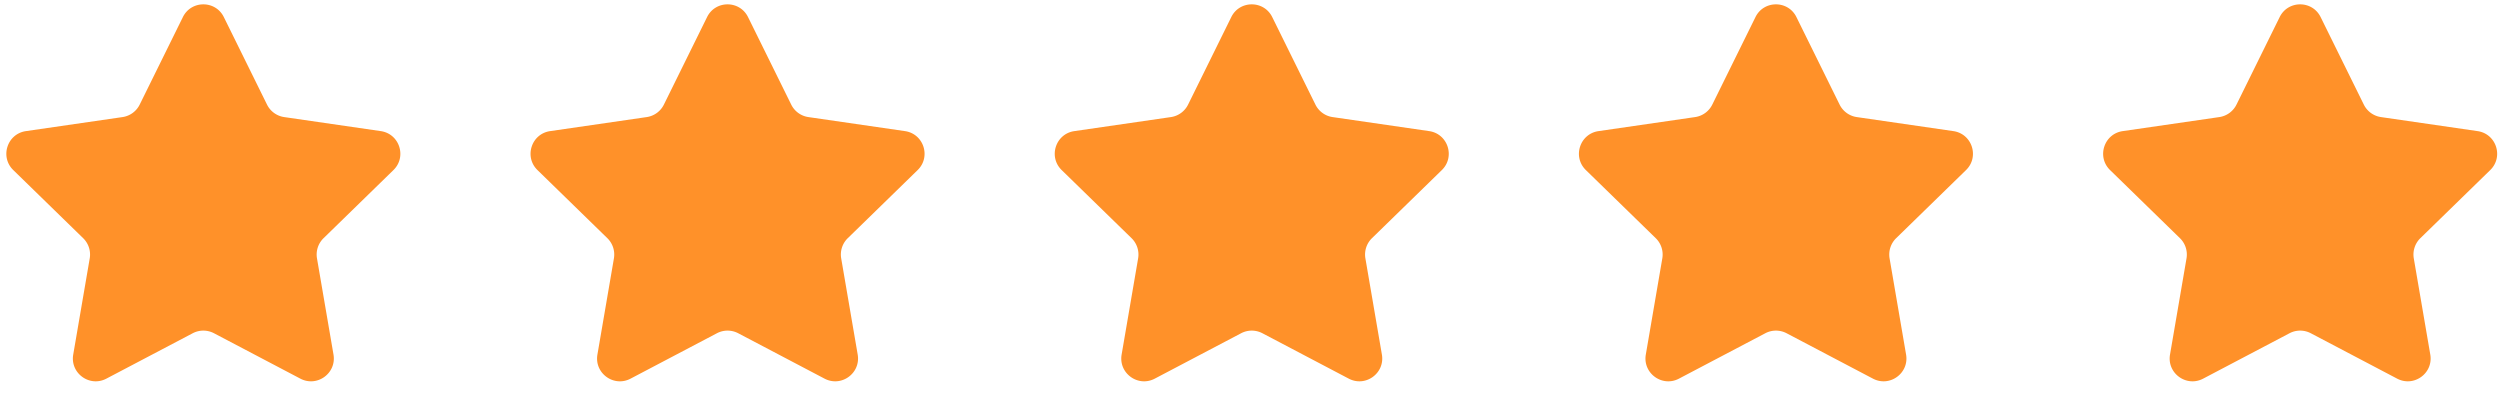
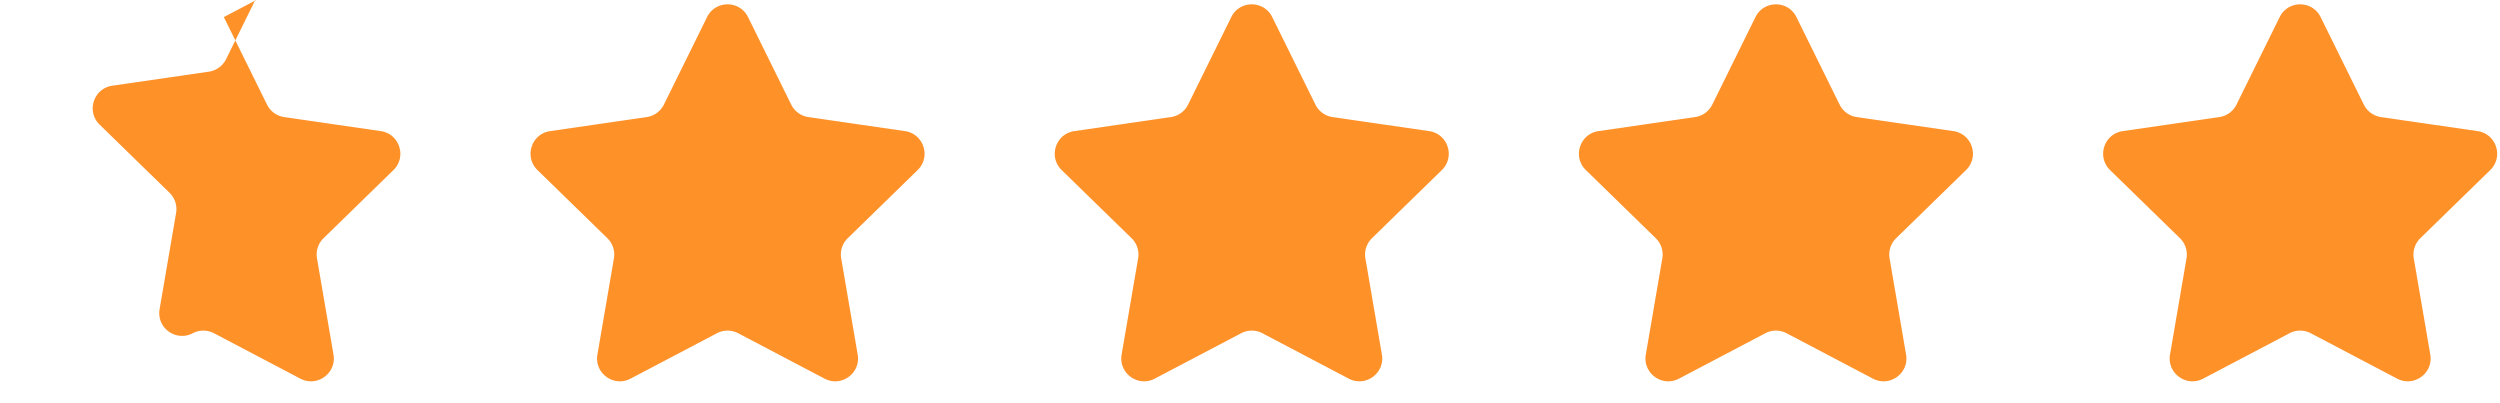
<svg xmlns="http://www.w3.org/2000/svg" viewBox="61 218.2 370 59.6" preserveAspectRatio="xMidYMid meet">
-   <path d="m94.127 220.728 6.392 12.952a3.377 3.377 0 0 0 2.544 1.848l14.294 2.077c2.771.403 3.878 3.809 1.873 5.764l-10.343 10.082a3.38 3.38 0 0 0-.972 2.991l2.442 14.236c.473 2.76-2.424 4.865-4.903 3.562l-12.785-6.721a3.382 3.382 0 0 0-3.145 0L76.74 274.24c-2.479 1.303-5.376-.802-4.903-3.562l2.442-14.236a3.378 3.378 0 0 0-.972-2.991l-10.343-10.082c-2.006-1.955-.899-5.361 1.873-5.764l14.294-2.077a3.378 3.378 0 0 0 2.544-1.848l6.392-12.952c1.24-2.512 4.821-2.512 6.06 0zM171.709 220.728l6.392 12.952a3.377 3.377 0 0 0 2.544 1.848l14.294 2.077c2.771.403 3.878 3.809 1.873 5.764l-10.343 10.082a3.38 3.38 0 0 0-.972 2.991l2.442 14.236c.473 2.76-2.424 4.865-4.903 3.562l-12.785-6.721a3.382 3.382 0 0 0-3.145 0l-12.785 6.721c-2.479 1.303-5.376-.802-4.903-3.562l2.442-14.236a3.38 3.38 0 0 0-.972-2.991l-10.343-10.082c-2.005-1.955-.899-5.361 1.873-5.764l14.294-2.077a3.378 3.378 0 0 0 2.544-1.848l6.392-12.952c1.24-2.512 4.821-2.512 6.061 0zM249.29 220.728l6.393 12.952a3.377 3.377 0 0 0 2.544 1.848l14.294 2.077c2.771.403 3.878 3.809 1.873 5.764l-10.343 10.082a3.38 3.38 0 0 0-.972 2.991l2.442 14.236c.473 2.76-2.424 4.865-4.903 3.562l-12.785-6.721a3.382 3.382 0 0 0-3.145 0l-12.785 6.721c-2.479 1.303-5.376-.802-4.903-3.562l2.442-14.236a3.378 3.378 0 0 0-.972-2.991l-10.343-10.082c-2.006-1.955-.899-5.361 1.873-5.764l14.294-2.077a3.378 3.378 0 0 0 2.544-1.848l6.392-12.952c1.239-2.512 4.821-2.512 6.06 0zM326.871 220.728l6.392 12.952a3.377 3.377 0 0 0 2.544 1.848l14.294 2.077c2.771.403 3.878 3.809 1.873 5.764l-10.343 10.082a3.38 3.38 0 0 0-.972 2.991l2.442 14.236c.473 2.76-2.424 4.865-4.903 3.562l-12.785-6.721a3.382 3.382 0 0 0-3.145 0l-12.785 6.721c-2.479 1.303-5.376-.802-4.903-3.562l2.442-14.236a3.38 3.38 0 0 0-.972-2.991l-10.343-10.082c-2.006-1.955-.899-5.361 1.873-5.764l14.294-2.077a3.378 3.378 0 0 0 2.544-1.848l6.392-12.952c1.241-2.512 4.822-2.512 6.061 0zM404.453 220.728l6.392 12.952a3.377 3.377 0 0 0 2.544 1.848l14.294 2.077c2.771.403 3.878 3.809 1.873 5.764l-10.343 10.082a3.38 3.38 0 0 0-.972 2.991l2.442 14.236c.473 2.76-2.424 4.865-4.903 3.562l-12.785-6.721a3.382 3.382 0 0 0-3.145 0l-12.785 6.721c-2.479 1.303-5.376-.802-4.903-3.562l2.442-14.236a3.38 3.38 0 0 0-.972-2.991l-10.343-10.082c-2.005-1.955-.899-5.361 1.873-5.764l14.294-2.077A3.378 3.378 0 0 0 392 233.68l6.392-12.952c1.24-2.512 4.821-2.512 6.061 0z" fill="#ff9129" />
+   <path d="m94.127 220.728 6.392 12.952a3.377 3.377 0 0 0 2.544 1.848l14.294 2.077c2.771.403 3.878 3.809 1.873 5.764l-10.343 10.082a3.38 3.38 0 0 0-.972 2.991l2.442 14.236c.473 2.76-2.424 4.865-4.903 3.562l-12.785-6.721a3.382 3.382 0 0 0-3.145 0c-2.479 1.303-5.376-.802-4.903-3.562l2.442-14.236a3.378 3.378 0 0 0-.972-2.991l-10.343-10.082c-2.006-1.955-.899-5.361 1.873-5.764l14.294-2.077a3.378 3.378 0 0 0 2.544-1.848l6.392-12.952c1.24-2.512 4.821-2.512 6.06 0zM171.709 220.728l6.392 12.952a3.377 3.377 0 0 0 2.544 1.848l14.294 2.077c2.771.403 3.878 3.809 1.873 5.764l-10.343 10.082a3.38 3.38 0 0 0-.972 2.991l2.442 14.236c.473 2.76-2.424 4.865-4.903 3.562l-12.785-6.721a3.382 3.382 0 0 0-3.145 0l-12.785 6.721c-2.479 1.303-5.376-.802-4.903-3.562l2.442-14.236a3.38 3.38 0 0 0-.972-2.991l-10.343-10.082c-2.005-1.955-.899-5.361 1.873-5.764l14.294-2.077a3.378 3.378 0 0 0 2.544-1.848l6.392-12.952c1.24-2.512 4.821-2.512 6.061 0zM249.29 220.728l6.393 12.952a3.377 3.377 0 0 0 2.544 1.848l14.294 2.077c2.771.403 3.878 3.809 1.873 5.764l-10.343 10.082a3.38 3.38 0 0 0-.972 2.991l2.442 14.236c.473 2.76-2.424 4.865-4.903 3.562l-12.785-6.721a3.382 3.382 0 0 0-3.145 0l-12.785 6.721c-2.479 1.303-5.376-.802-4.903-3.562l2.442-14.236a3.378 3.378 0 0 0-.972-2.991l-10.343-10.082c-2.006-1.955-.899-5.361 1.873-5.764l14.294-2.077a3.378 3.378 0 0 0 2.544-1.848l6.392-12.952c1.239-2.512 4.821-2.512 6.06 0zM326.871 220.728l6.392 12.952a3.377 3.377 0 0 0 2.544 1.848l14.294 2.077c2.771.403 3.878 3.809 1.873 5.764l-10.343 10.082a3.38 3.38 0 0 0-.972 2.991l2.442 14.236c.473 2.76-2.424 4.865-4.903 3.562l-12.785-6.721a3.382 3.382 0 0 0-3.145 0l-12.785 6.721c-2.479 1.303-5.376-.802-4.903-3.562l2.442-14.236a3.38 3.38 0 0 0-.972-2.991l-10.343-10.082c-2.006-1.955-.899-5.361 1.873-5.764l14.294-2.077a3.378 3.378 0 0 0 2.544-1.848l6.392-12.952c1.241-2.512 4.822-2.512 6.061 0zM404.453 220.728l6.392 12.952a3.377 3.377 0 0 0 2.544 1.848l14.294 2.077c2.771.403 3.878 3.809 1.873 5.764l-10.343 10.082a3.38 3.38 0 0 0-.972 2.991l2.442 14.236c.473 2.76-2.424 4.865-4.903 3.562l-12.785-6.721a3.382 3.382 0 0 0-3.145 0l-12.785 6.721c-2.479 1.303-5.376-.802-4.903-3.562l2.442-14.236a3.38 3.38 0 0 0-.972-2.991l-10.343-10.082c-2.005-1.955-.899-5.361 1.873-5.764l14.294-2.077A3.378 3.378 0 0 0 392 233.68l6.392-12.952c1.24-2.512 4.821-2.512 6.061 0z" fill="#ff9129" />
</svg>